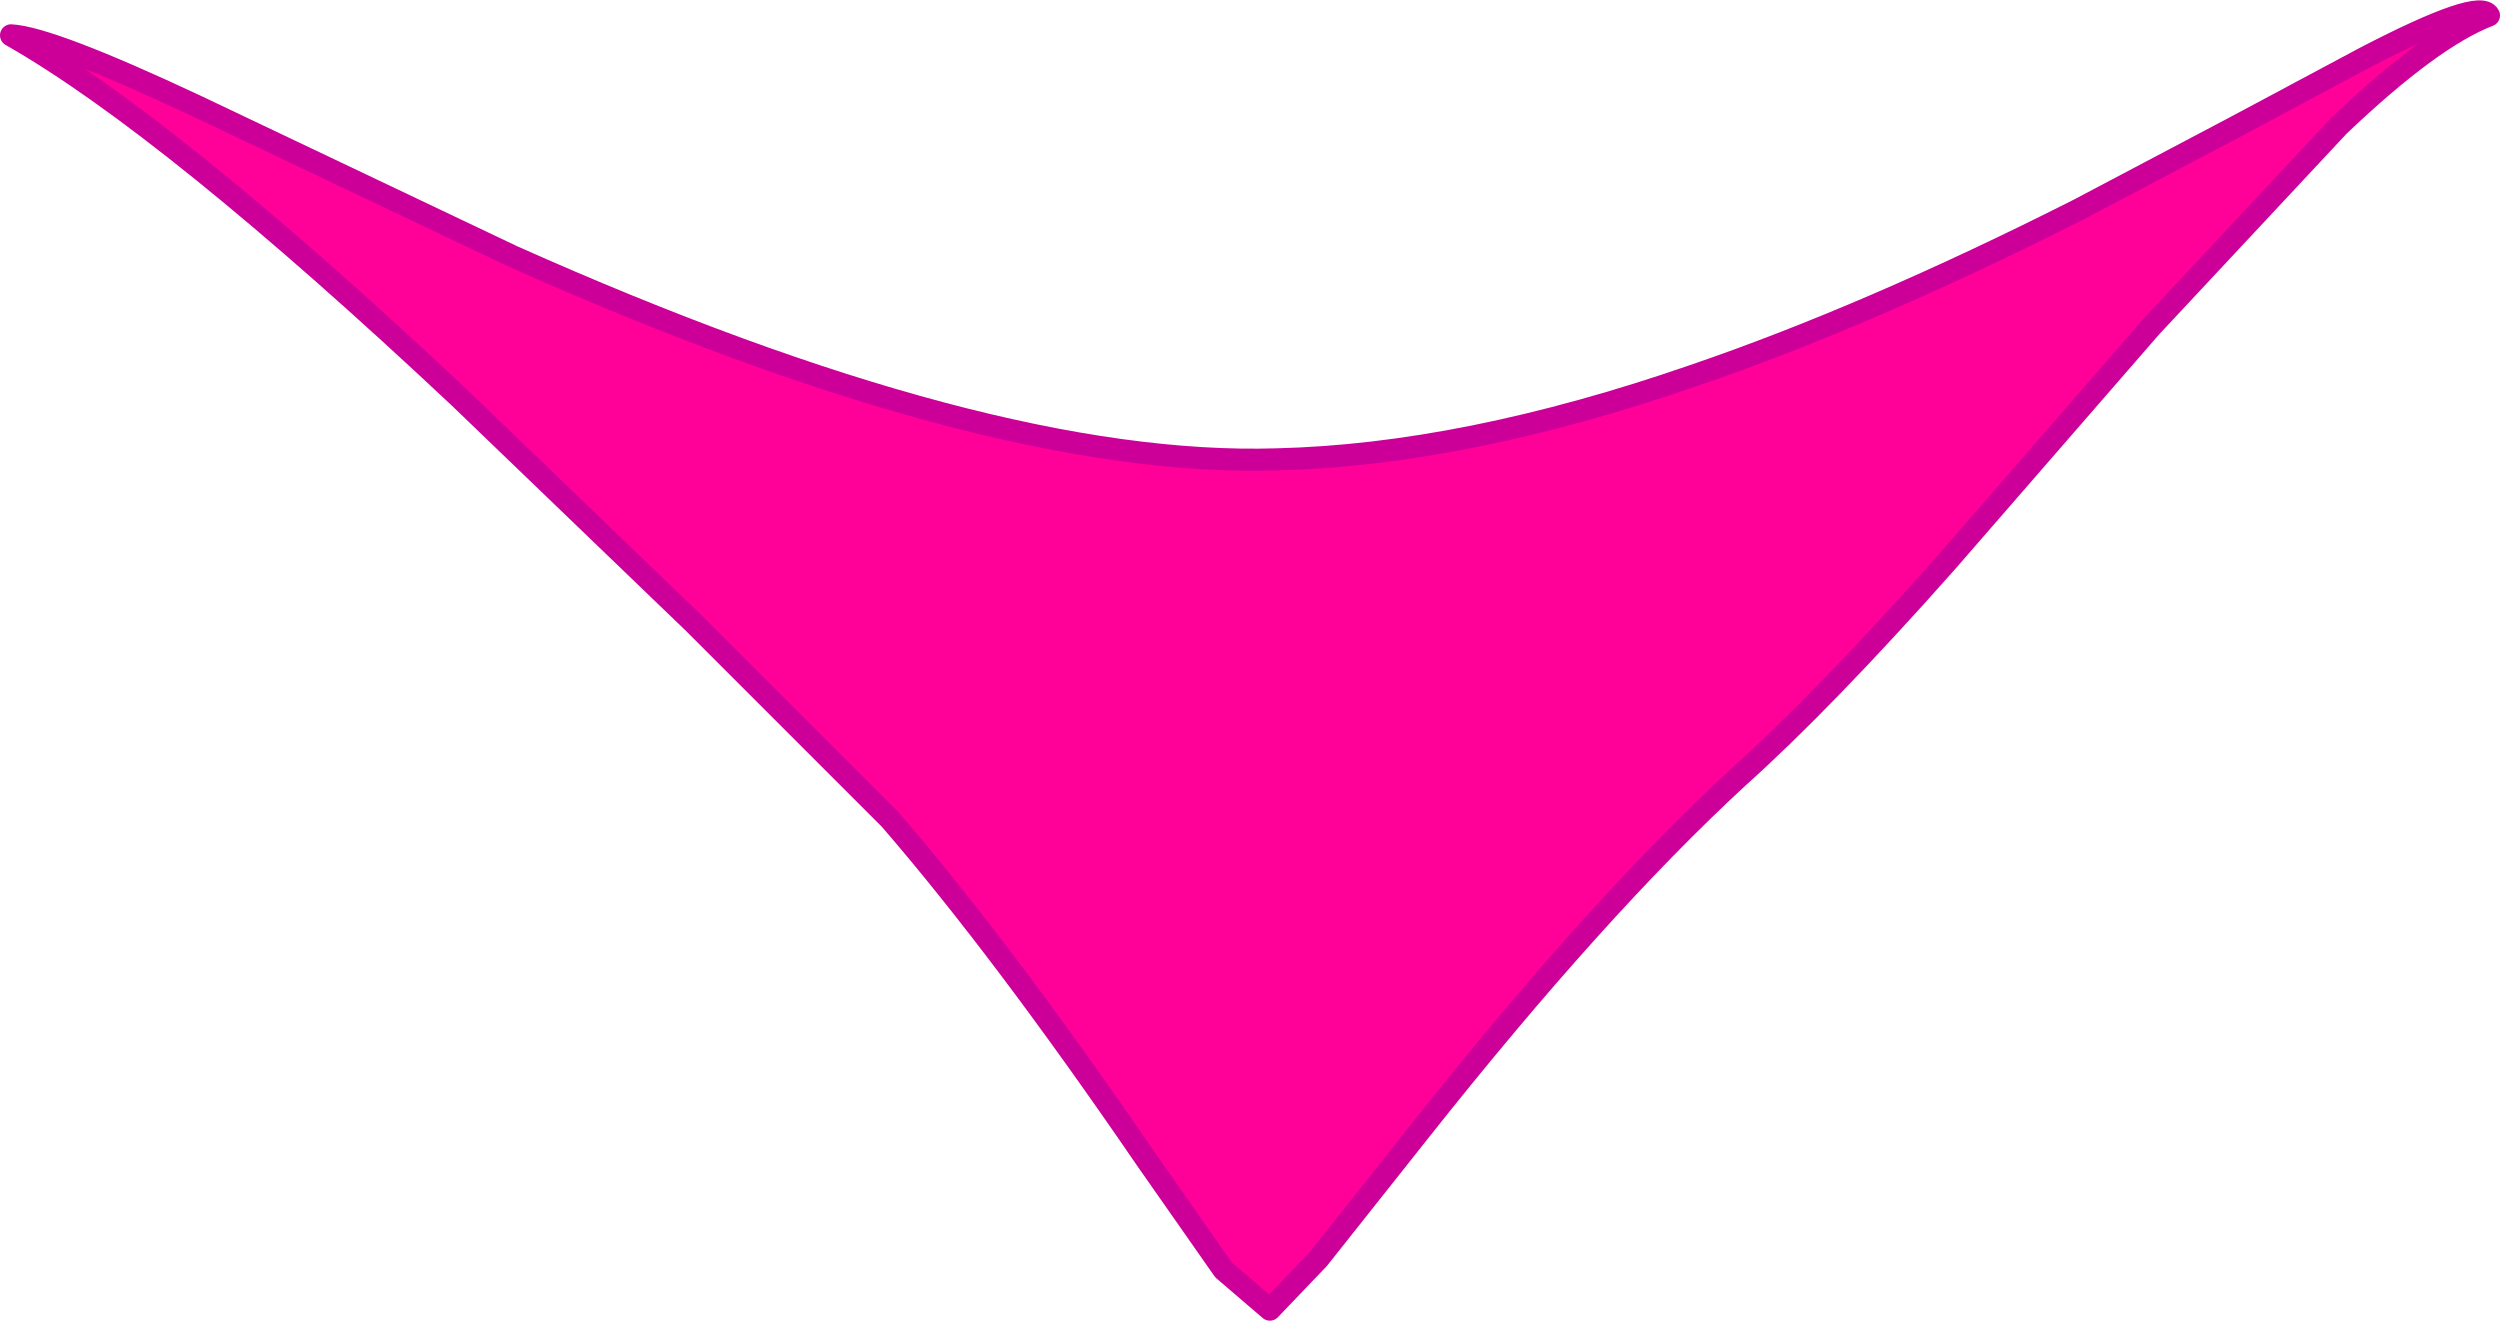
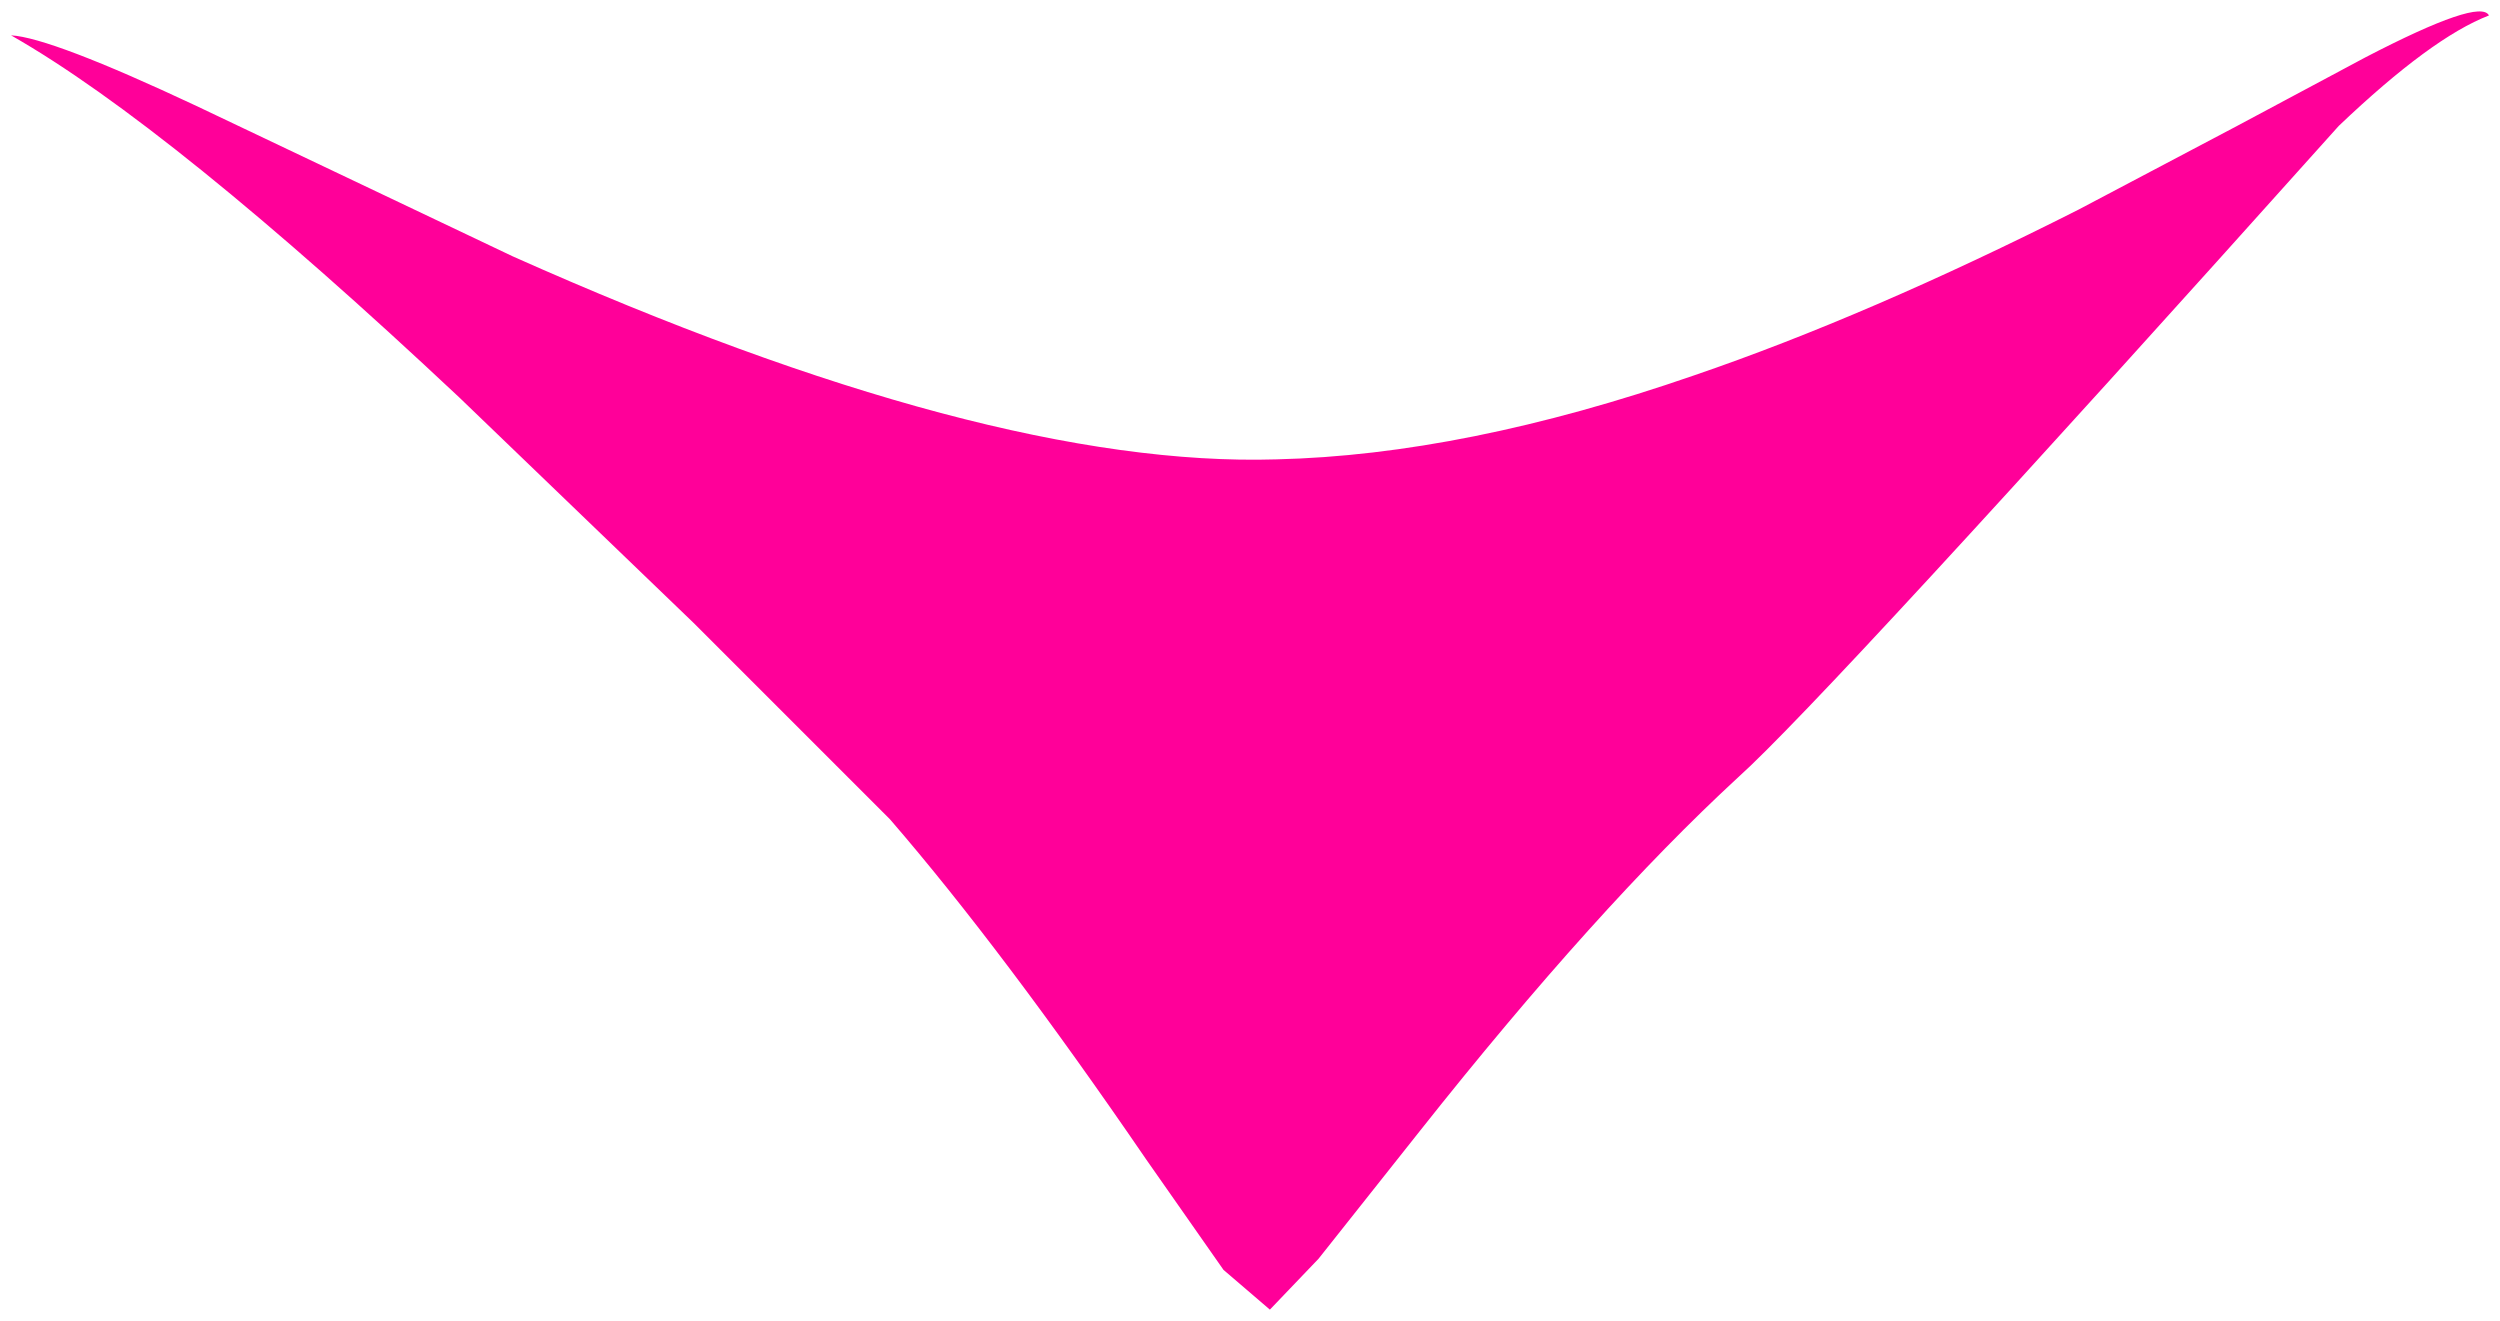
<svg xmlns="http://www.w3.org/2000/svg" height="29.9px" width="56.6px">
  <g transform="matrix(1.0, 0.0, 0.0, 1.0, 35.6, 0.95)">
-     <path d="M20.75 -0.6 Q19.45 -0.1 17.35 1.9 L13.1 6.45 8.45 11.8 Q5.7 14.9 3.75 16.65 0.55 19.6 -3.45 24.65 L-5.75 27.55 -6.85 28.7 -7.9 27.8 -9.65 25.3 Q-12.9 20.55 -15.45 17.6 L-19.9 13.15 -25.2 8.05 Q-31.75 1.9 -35.35 -0.15 -34.45 -0.1 -31.15 1.45 L-24.0 4.85 Q-13.25 9.65 -6.7 9.45 -2.45 9.35 2.75 7.55 6.7 6.2 11.45 3.8 L15.05 1.9 17.95 0.35 Q20.55 -1.0 20.75 -0.6" fill="#ff0099" fill-rule="evenodd" stroke="none" />
-     <path d="M20.75 -0.6 Q20.55 -1.0 17.95 0.35 L15.05 1.9 11.45 3.8 Q6.7 6.2 2.75 7.55 -2.45 9.35 -6.7 9.45 -13.25 9.65 -24.0 4.85 L-31.15 1.45 Q-34.45 -0.1 -35.35 -0.15 -31.75 1.9 -25.2 8.05 L-19.9 13.15 -15.45 17.6 Q-12.9 20.55 -9.65 25.3 L-7.9 27.8 -6.85 28.7 -5.75 27.55 -3.45 24.65 Q0.55 19.6 3.75 16.65 5.7 14.9 8.45 11.8 L13.1 6.45 17.35 1.9 Q19.45 -0.1 20.75 -0.6 Z" fill="none" stroke="#cc0099" stroke-linecap="round" stroke-linejoin="round" stroke-width="0.5" />
+     <path d="M20.75 -0.6 Q19.45 -0.1 17.35 1.9 Q5.7 14.9 3.75 16.65 0.55 19.6 -3.45 24.65 L-5.75 27.55 -6.85 28.7 -7.9 27.8 -9.65 25.3 Q-12.9 20.55 -15.45 17.6 L-19.9 13.15 -25.2 8.05 Q-31.75 1.9 -35.35 -0.15 -34.45 -0.1 -31.15 1.45 L-24.0 4.85 Q-13.25 9.65 -6.7 9.45 -2.45 9.35 2.75 7.55 6.7 6.2 11.45 3.8 L15.05 1.9 17.95 0.35 Q20.55 -1.0 20.75 -0.6" fill="#ff0099" fill-rule="evenodd" stroke="none" />
  </g>
</svg>